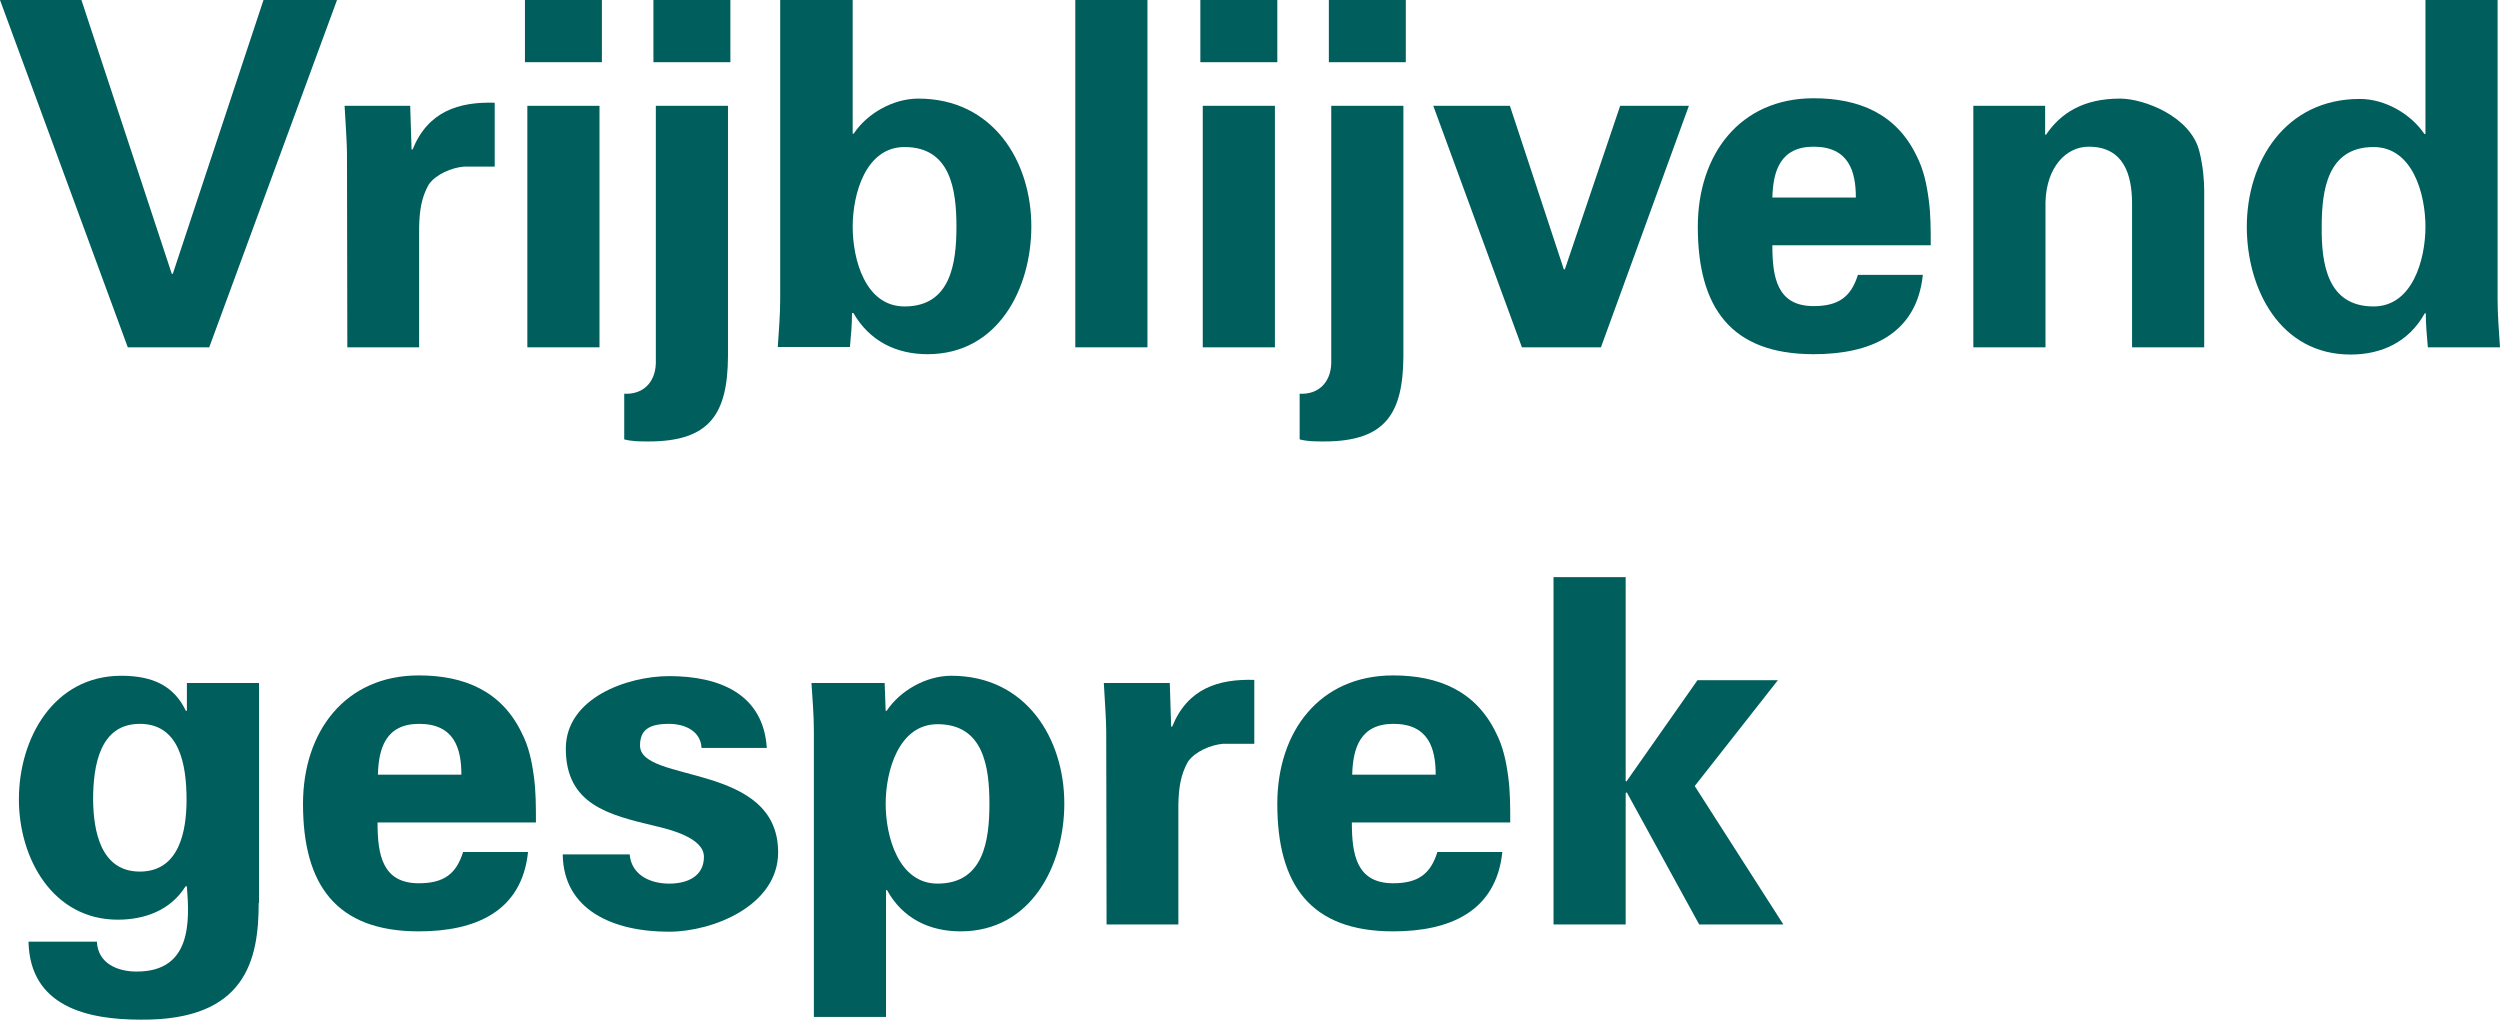
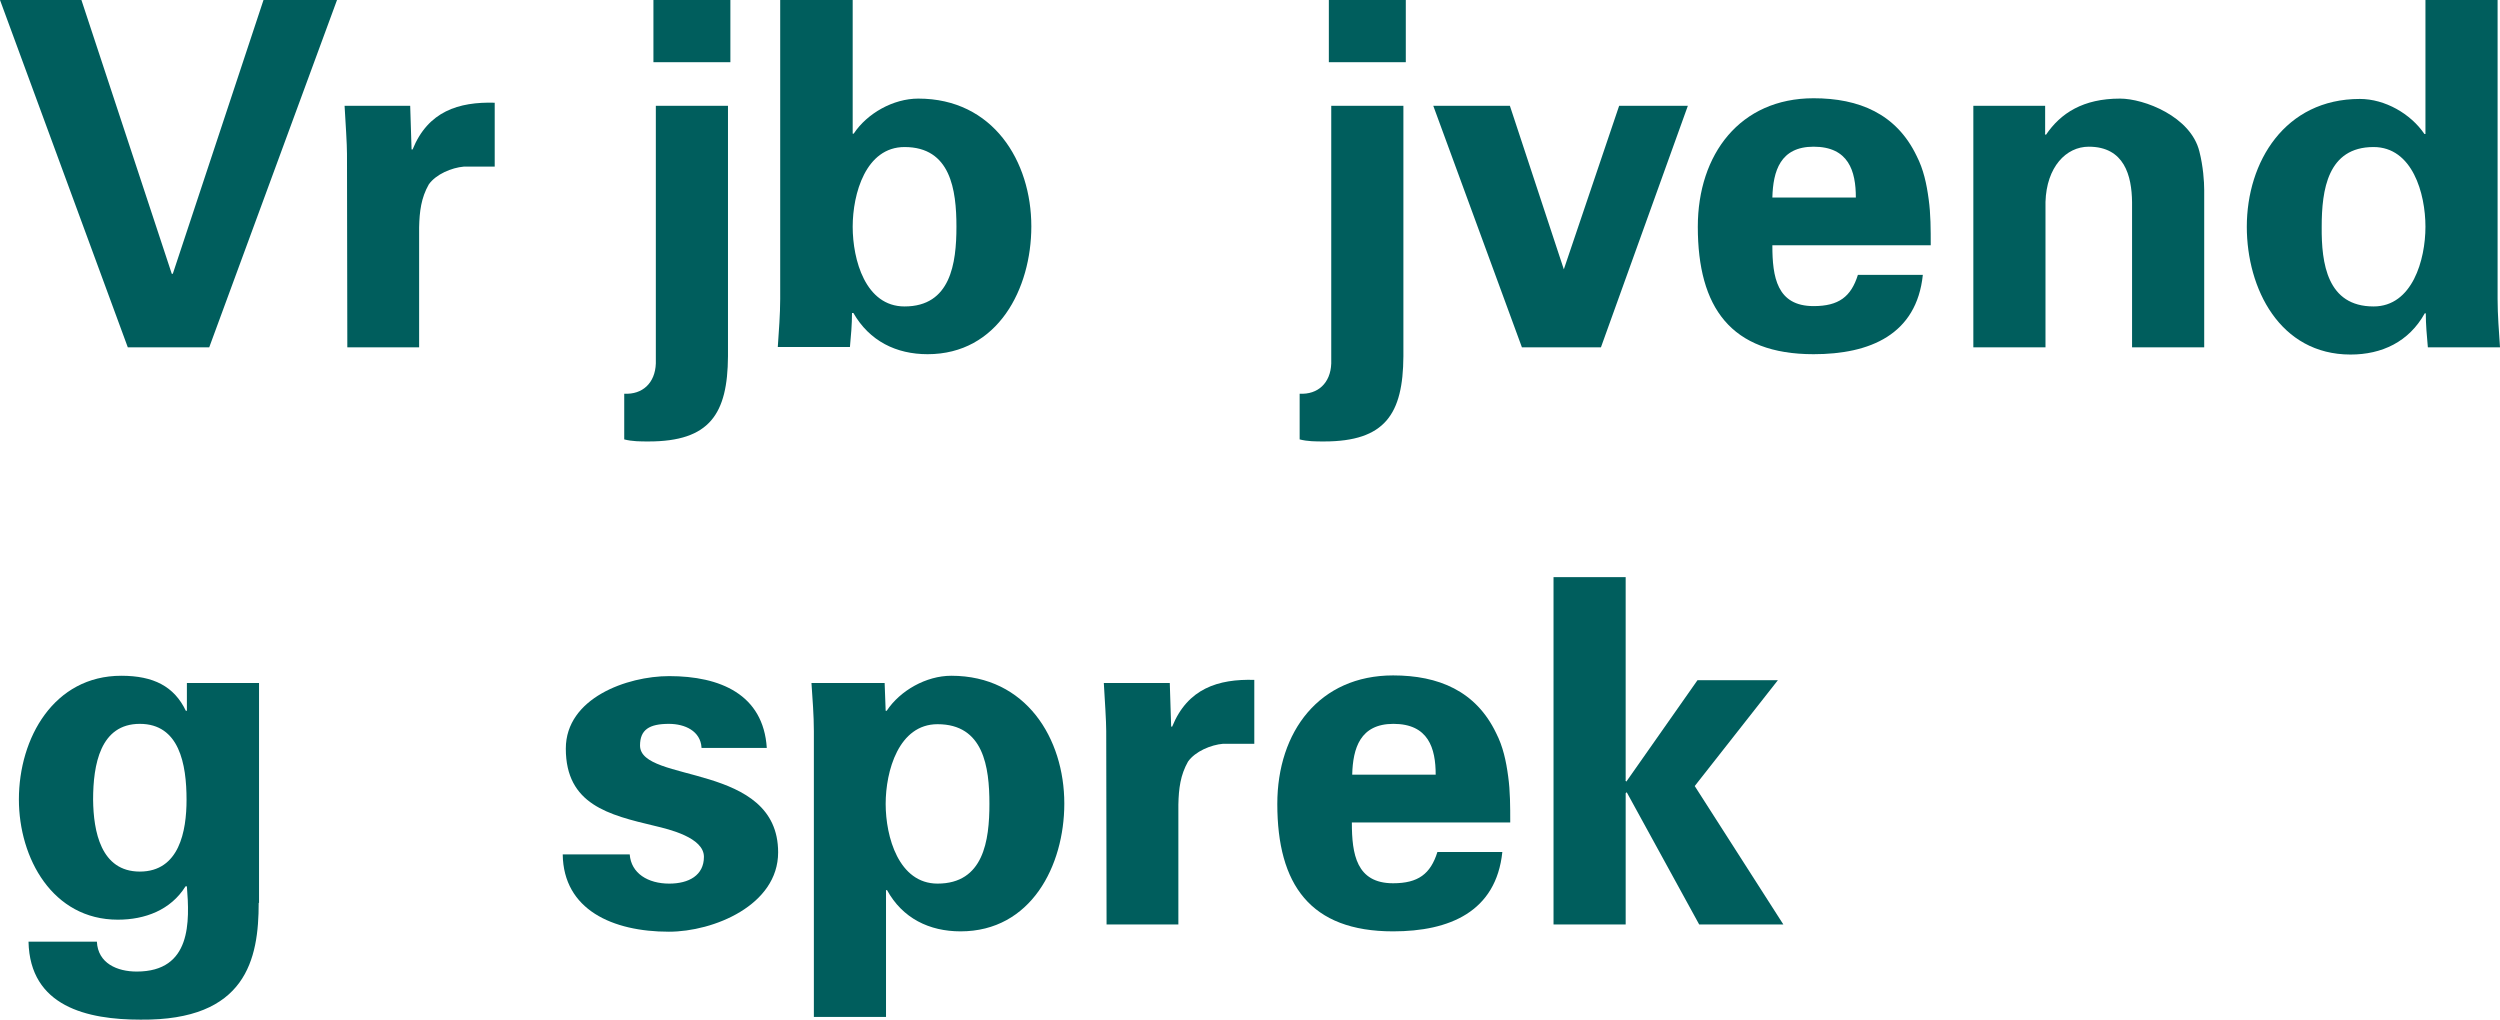
<svg xmlns="http://www.w3.org/2000/svg" version="1.1" id="Layer_1" x="0px" y="0px" viewBox="0 0 727.7 296.8" enable-background="new 0 0 727.7 296.8" xml:space="preserve">
  <g>
    <path fill="#005E5D" d="M0,0h23.7L50,79.7h0.3L76.7,0h21.4L60.9,101.1H37.2L0,0z" />
    <path fill="#005E5D" d="M119.4,30.8l0.4,12.7h0.3c4.5-11.1,13.4-13.9,23.9-13.6v18.6H135c-3.5,0.3-8.1,2.2-10.2,5.2   c-2.2,3.9-2.7,7.8-2.8,12.5v34.9h-20.9L101,44.8c0-2.9-0.4-8.8-0.7-14H119.4z" />
-     <path fill="#005E5D" d="M175.2,0v18.1h-22.4V0H175.2z M174.5,30.8v70.3h-21V30.8H174.5z" />
    <path fill="#005E5D" d="M211.9,103.7c-0.1,16.8-5.3,24.8-23.1,24.8c-2.4,0-4.8,0-7.1-0.6v-13.3c5.3,0.3,9-3.1,9.2-8.8v-75h21V103.7   z M212.6,0v18.1h-22.4V0H212.6z" />
    <path fill="#005E5D" d="M227.2,0h21v38.9h0.3c3.9-5.9,11.5-10.2,18.8-10.2c21.8,0,32.9,18.3,32.9,37.2c0,18.1-9.7,37.2-30.2,37.2   c-9.1,0-16.9-3.8-21.6-12H248c0,3.4-0.3,6.6-0.6,9.9h-21c0.3-4.6,0.7-9.4,0.7-14V0z M263.3,89.2c13.4,0,15.1-12.5,15.1-23.2   c0-10.8-1.7-23.2-15.1-23.2c-11.3,0-15.1,13.6-15.1,23.2C248.2,75.6,251.9,89.2,263.3,89.2z" />
-     <path fill="#005E5D" d="M334,0v101.1h-21V0H334z" />
-     <path fill="#005E5D" d="M371.8,0v18.1h-22.4V0H371.8z M371.1,30.8v70.3h-21V30.8H371.1z" />
    <path fill="#005E5D" d="M408.5,103.7c-0.1,16.8-5.3,24.8-23.1,24.8c-2.4,0-4.8,0-7.1-0.6v-13.3c5.3,0.3,9-3.1,9.2-8.8v-75h21V103.7   z M409.2,0v18.1h-22.4V0H409.2z" />
-     <path fill="#005E5D" d="M417.2,30.8h22.3l15.7,47.6h0.3l16.1-47.6h20L466,101.1h-23L417.2,30.8z" />
+     <path fill="#005E5D" d="M417.2,30.8h22.3l15.7,47.6l16.1-47.6h20L466,101.1h-23L417.2,30.8z" />
    <path fill="#005E5D" d="M515.9,71.5c0,9.1,1.3,17.6,12,17.6c7.3,0,10.9-2.7,12.9-9.1h18.9c-1.8,17.4-15.4,23.1-31.8,23.1   c-24.1,0-33.7-13.6-33.7-37.1c0-21.1,12.3-37.4,33.7-37.4c13.2,0,24.1,4.5,30,16.8c2,3.9,2.9,8.1,3.5,12.6   c0.6,4.3,0.6,8.8,0.6,13.4H515.9z M540.2,57.5c0-7.7-2.1-14.8-12.3-14.8c-9.7,0-11.8,7.1-12,14.8H540.2z" />
    <path fill="#005E5D" d="M595.2,38.9l0.3,0.4c4.3-6.4,10.9-10.6,21.6-10.6c7,0,20.6,5.2,23.1,15.4c1.1,4.3,1.4,8.8,1.4,11.2v45.8   h-21V58.8c-0.1-7.6-2.2-16.1-12.6-16.1c-6.6,0-12.3,5.9-12.6,16.1v42.3h-21V30.8h20.9V38.9z" />
    <path fill="#005E5D" d="M706,0h21v87.1c0,4.6,0.4,9.4,0.7,14h-21c-0.3-3.4-0.6-6.6-0.6-9.9h-0.3c-4.6,8.3-12.5,12-21.6,12   c-20.6,0-30.2-19.2-30.2-37.2c0-18.9,11.1-37.2,32.9-37.2c7.3,0,14.8,4.3,18.8,10.2h0.3V0z M690.9,89.2c11.3,0,15.1-13.6,15.1-23.2   c0-9.7-3.8-23.2-15.1-23.2c-13.4,0-15.1,12.5-15.1,23.2C675.7,76.7,677.4,89.2,690.9,89.2z" />
    <path fill="#005E5D" d="M75.3,262.8c0,16.4-3.6,34.3-34.4,34c-15.5,0-32.2-3.8-32.6-22.7h19.9c0.3,6.3,5.9,8.7,11.6,8.7   c16,0,15.4-14.6,14.6-24.8H54c-4.3,6.9-11.8,9.7-19.7,9.7c-19,0-28.8-17.9-28.8-35c0-17.9,10.2-36,29.8-36   c9.4,0,15.4,3.1,18.8,10.2h0.3v-8.1h21V262.8z M40.7,253.7c11.5,0,13.6-11.8,13.6-20.9c0-10.4-2.1-22.1-13.6-22.1   s-13.6,11.8-13.6,22.1C27.2,241.9,29.3,253.7,40.7,253.7z" />
-     <path fill="#005E5D" d="M109.9,239.5c0,9.1,1.3,17.6,12,17.6c7.3,0,10.9-2.7,12.9-9.1h18.9c-1.8,17.4-15.4,23.1-31.8,23.1   c-24.1,0-33.7-13.6-33.7-37.1c0-21.1,12.3-37.4,33.7-37.4c13.2,0,24.1,4.5,30,16.8c2,3.9,2.9,8.1,3.5,12.6   c0.6,4.3,0.6,8.8,0.6,13.4H109.9z M134.3,225.5c0-7.7-2.1-14.8-12.3-14.8c-9.7,0-11.8,7.1-12,14.8H134.3z" />
    <path fill="#005E5D" d="M204.2,217.6c-0.3-4.8-4.8-6.9-9.5-6.9c-5.7,0-8.4,1.7-8.4,6.3c0,11.1,40.2,4.8,40.2,31.1   c0,15.4-18.8,23.1-31.8,23.1c-16.4,0-30.7-6.4-30.9-22.5h19.5c0.4,5.5,5.3,8.5,11.5,8.5c5.7,0,10.1-2.4,10.1-7.8   c0-5.6-10.1-8-14.3-9c-13.4-3.2-25.9-6.2-25.9-22.5c0-14.7,17.8-21.1,30.1-21.1c14.8,0,27.4,5.3,28.4,20.9H204.2z" />
    <path fill="#005E5D" d="M257.8,206.9h0.3c3.9-5.9,11.5-10.2,18.8-10.2c21.8,0,32.9,18.3,32.9,37.2c0,18.1-9.7,37.2-30.2,37.2   c-9.1,0-16.9-3.8-21.4-12h-0.3V296h-21v-83.2c0-4.6-0.4-9.4-0.7-14h21.3L257.8,206.9z M272.9,257.2c13.4,0,15.1-12.5,15.1-23.2   c0-10.8-1.7-23.2-15.1-23.2c-11.3,0-15.1,13.6-15.1,23.2C257.8,243.6,261.6,257.2,272.9,257.2z" />
    <path fill="#005E5D" d="M340.5,198.8l0.4,12.7h0.3c4.5-11.1,13.4-13.9,23.9-13.6v18.6H356c-3.5,0.3-8.1,2.2-10.2,5.2   c-2.2,3.9-2.7,7.8-2.8,12.5v34.9h-20.9l-0.1-56.3c0-2.9-0.4-8.8-0.7-14H340.5z" />
    <path fill="#005E5D" d="M393.5,239.5c0,9.1,1.3,17.6,12,17.6c7.3,0,10.9-2.7,12.9-9.1h18.9c-1.8,17.4-15.4,23.1-31.8,23.1   c-24.1,0-33.7-13.6-33.7-37.1c0-21.1,12.3-37.4,33.7-37.4c13.2,0,24.1,4.5,30,16.8c2,3.9,2.9,8.1,3.5,12.6   c0.6,4.3,0.6,8.8,0.6,13.4H393.5z M417.9,225.5c0-7.7-2.1-14.8-12.3-14.8c-9.7,0-11.8,7.1-12,14.8H417.9z" />
    <path fill="#005E5D" d="M473.1,227.2l0.3,0.3l20.7-29.5h23.4l-24.2,30.8l25.8,40.3h-24.5l-21.1-38.5l-0.3,0.3v38.2h-21V168h21   V227.2z" />
  </g>
</svg>